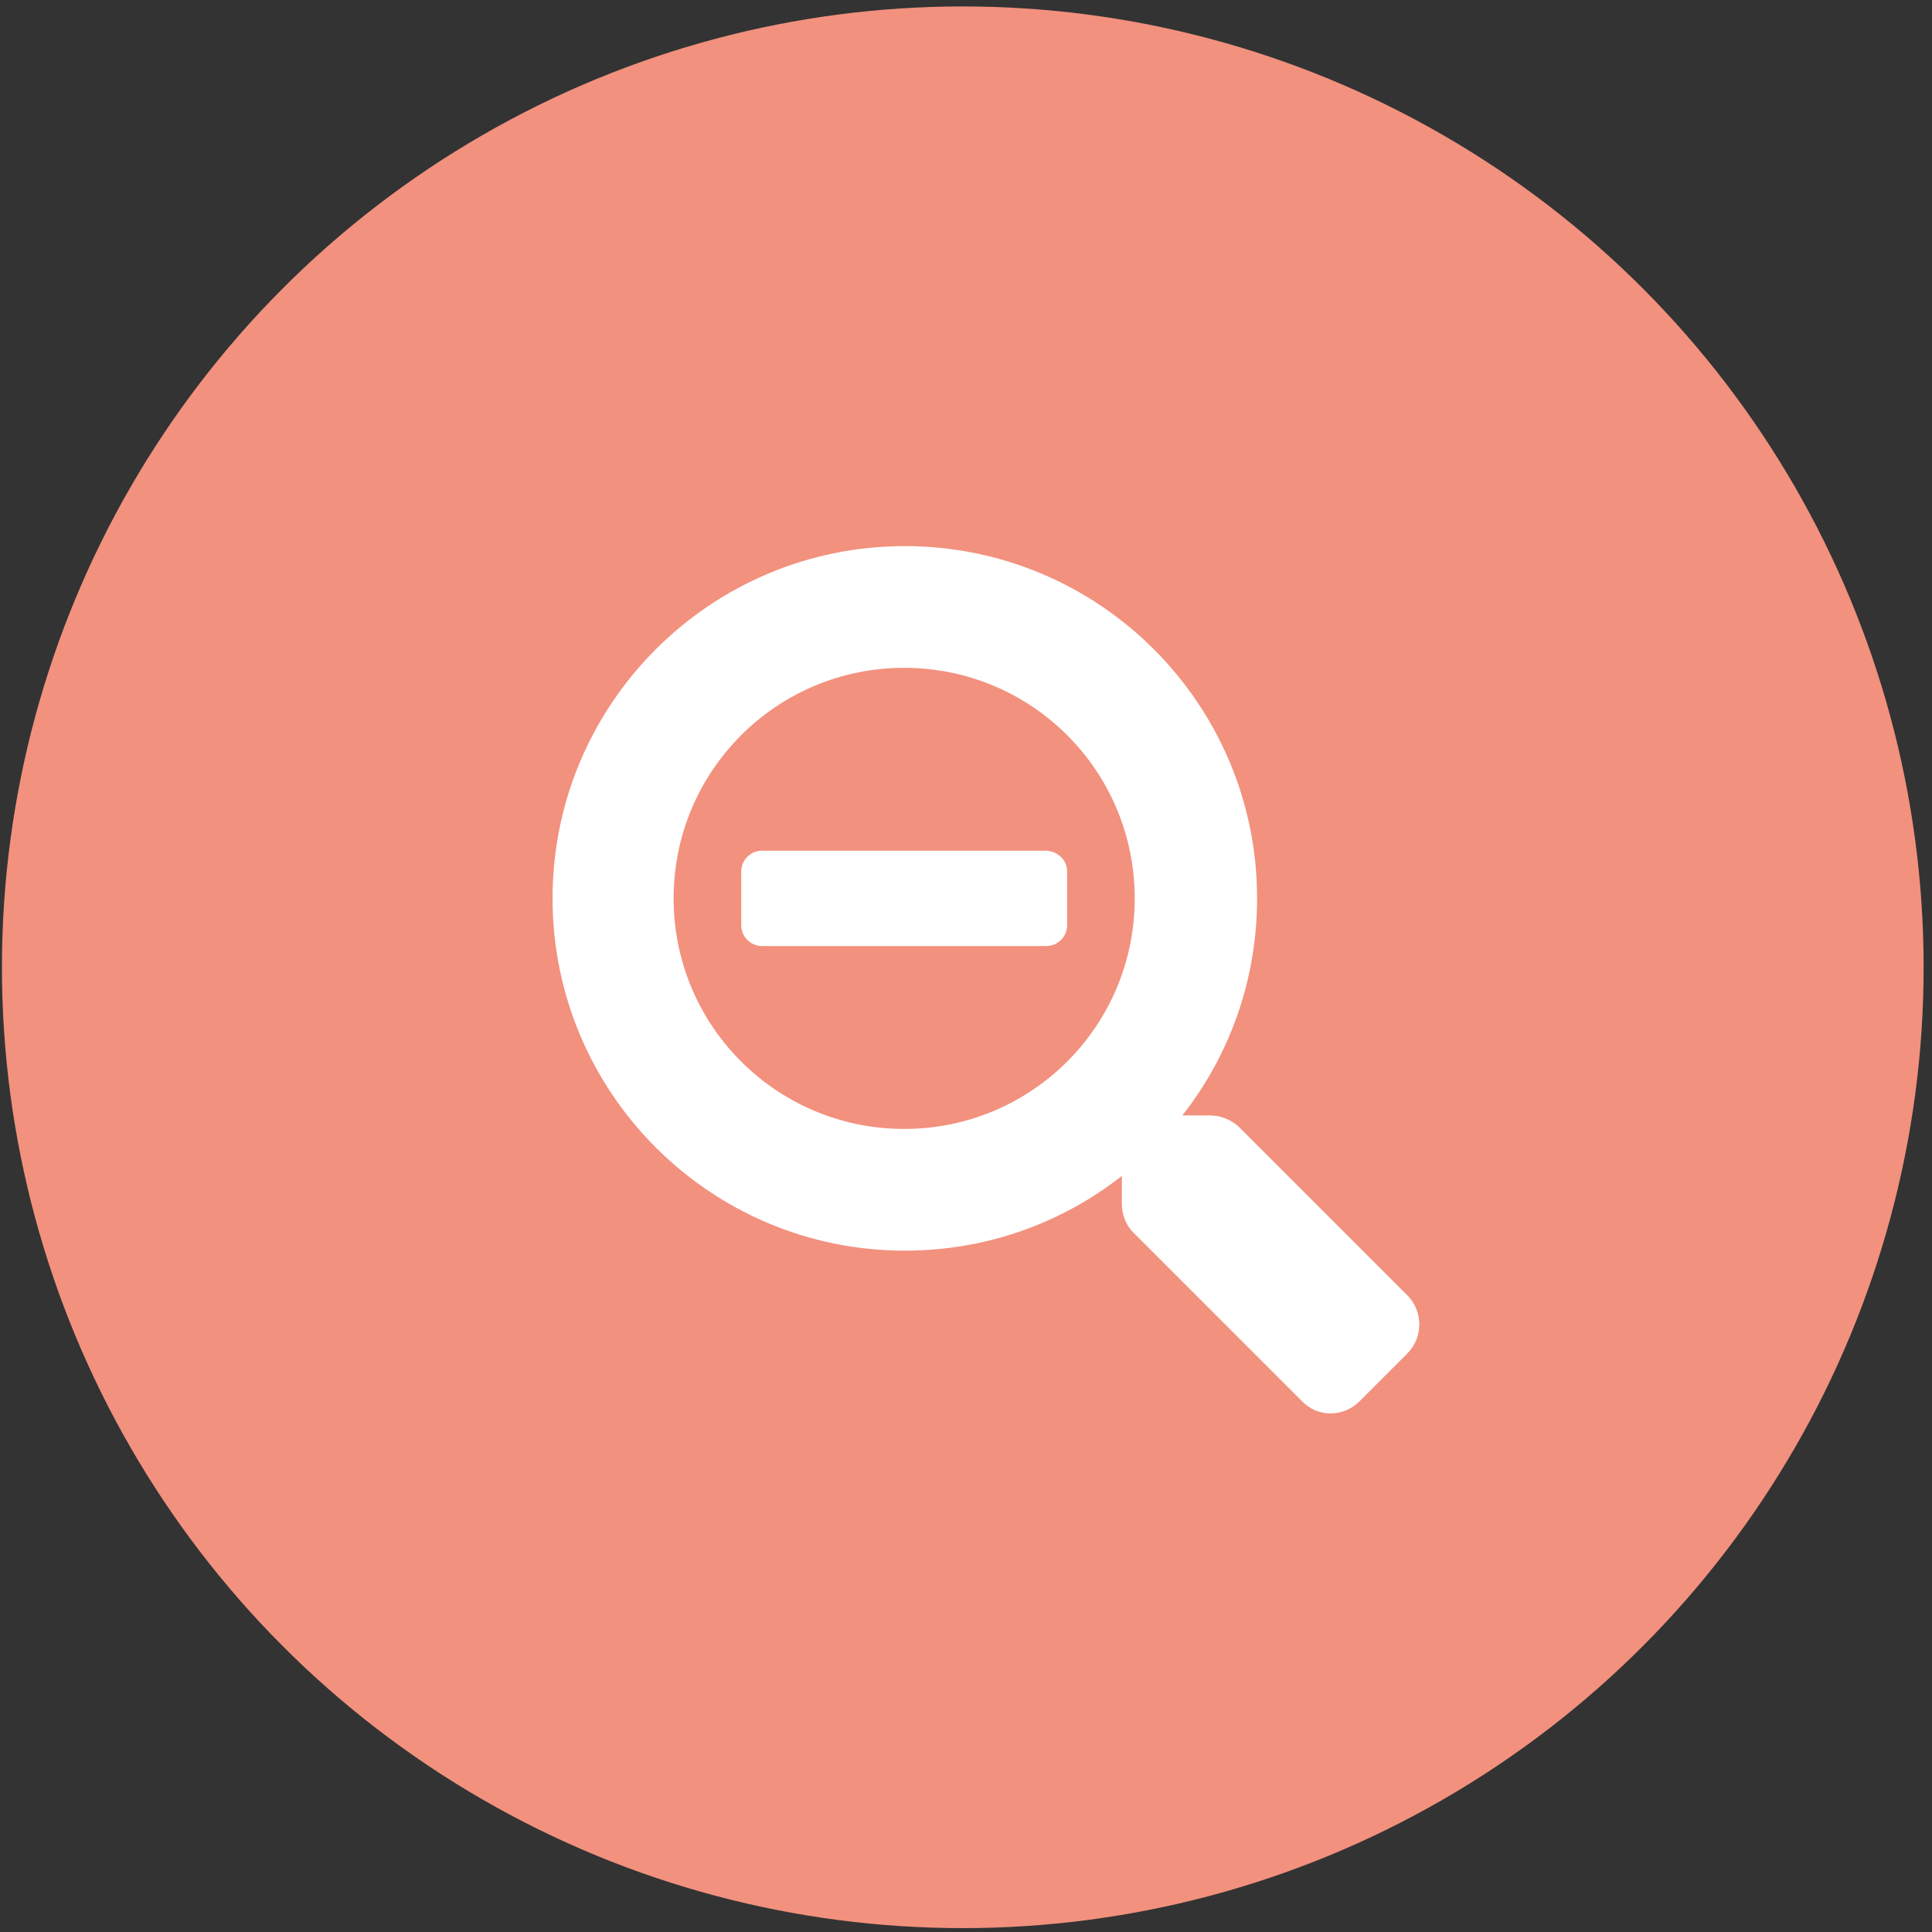
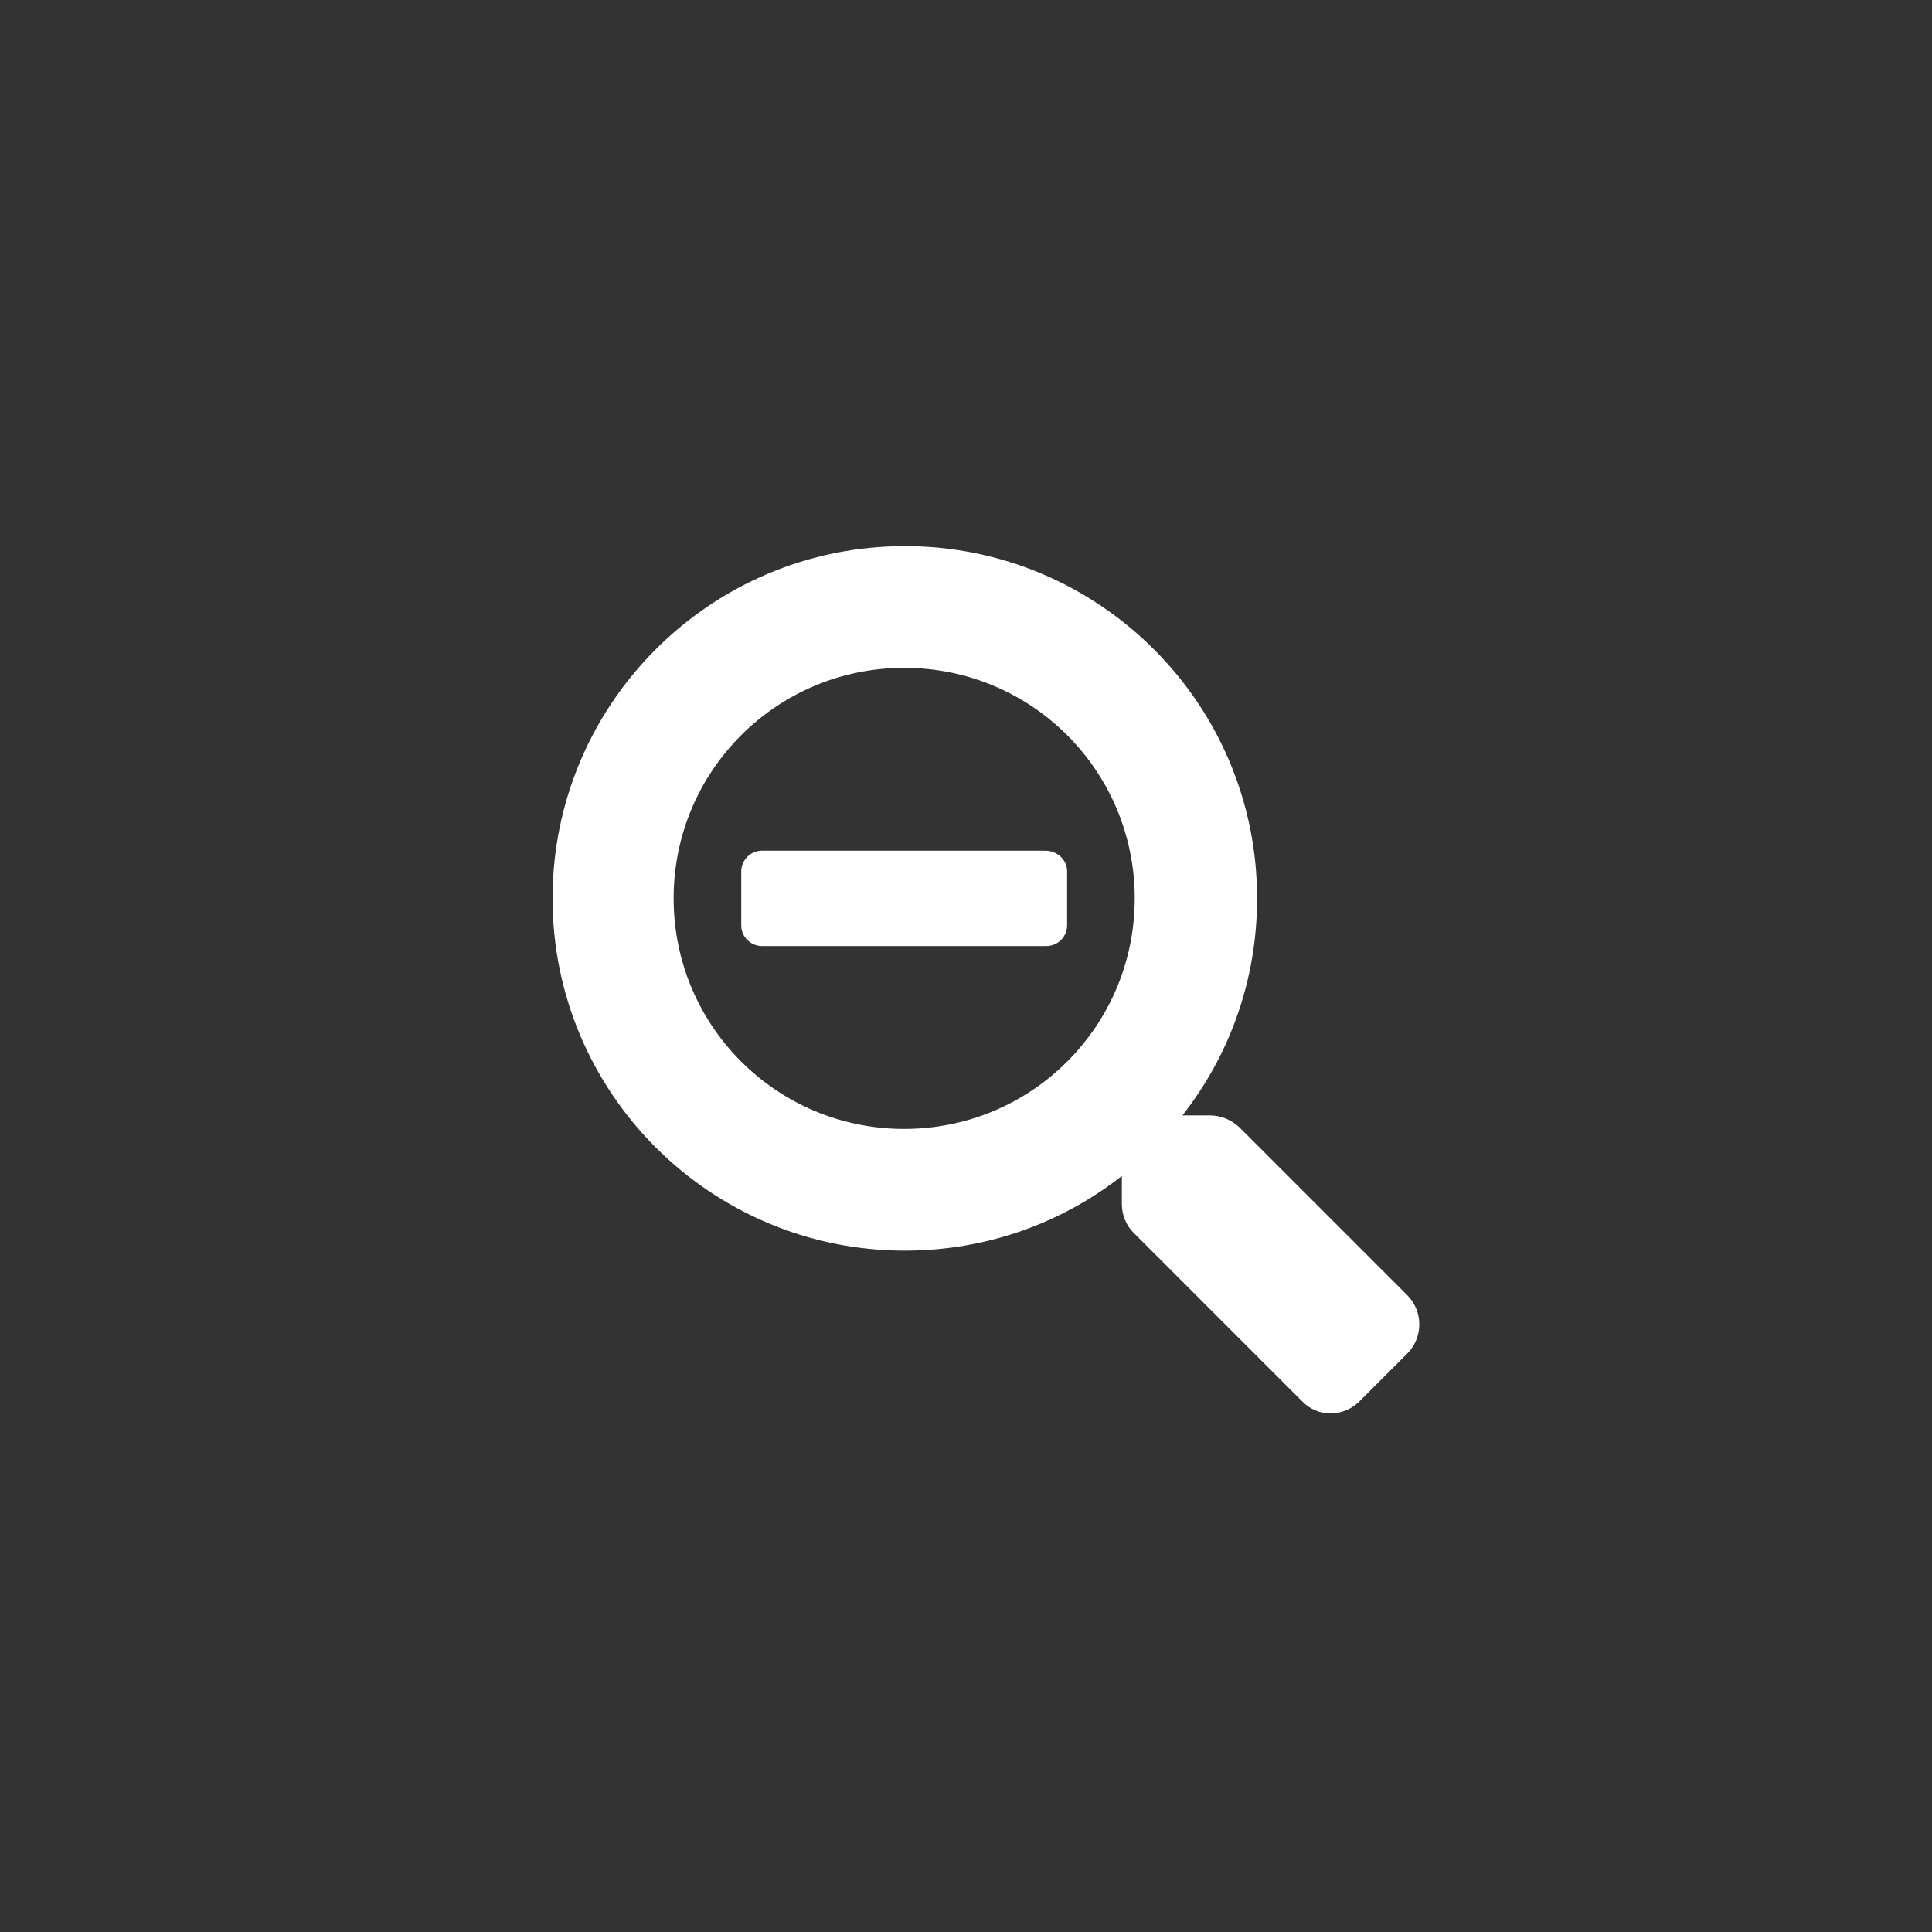
<svg xmlns="http://www.w3.org/2000/svg" version="1.1" id="Capa_1" x="0px" y="0px" viewBox="0 0 300 300" style="enable-background:new 0 0 300 300;" xml:space="preserve">
  <rect x="0" y="0" width="300" height="300" fill="#333333" stroke="none" />
  <style type="text/css">
	.st0{fill:#F2917E;}
	.st1{fill:#FFFFFF;}
</style>
-   <circle class="st0" cx="149.5" cy="150.2" r="149.2" />
  <g>
    <path class="st1" d="M165.7,135.3v8.4c0,1.7-1.4,3.2-3.2,3.2h-44.2c-1.7,0-3.2-1.4-3.2-3.2v-8.4c0-1.7,1.4-3.2,3.2-3.2h44.2   C164.3,132.2,165.7,133.6,165.7,135.3z M218.5,210.2l-7.4,7.4c-2.5,2.5-6.5,2.5-8.9,0L176,191.4c-1.2-1.2-1.8-2.8-1.8-4.5v-4.3   c-9.3,7.3-21,11.6-33.7,11.6c-30.2,0-54.7-24.5-54.7-54.7s24.5-54.7,54.7-54.7s54.7,24.5,54.7,54.7c0,12.7-4.3,24.4-11.6,33.7h4.3   c1.7,0,3.3,0.7,4.5,1.8l26.2,26.2C221,203.7,221,207.7,218.5,210.2z M176.2,139.5c0-19.8-16-35.8-35.8-35.8s-35.8,16-35.8,35.8   s16,35.8,35.8,35.8C160.2,175.3,176.2,159.3,176.2,139.5z" />
  </g>
</svg>